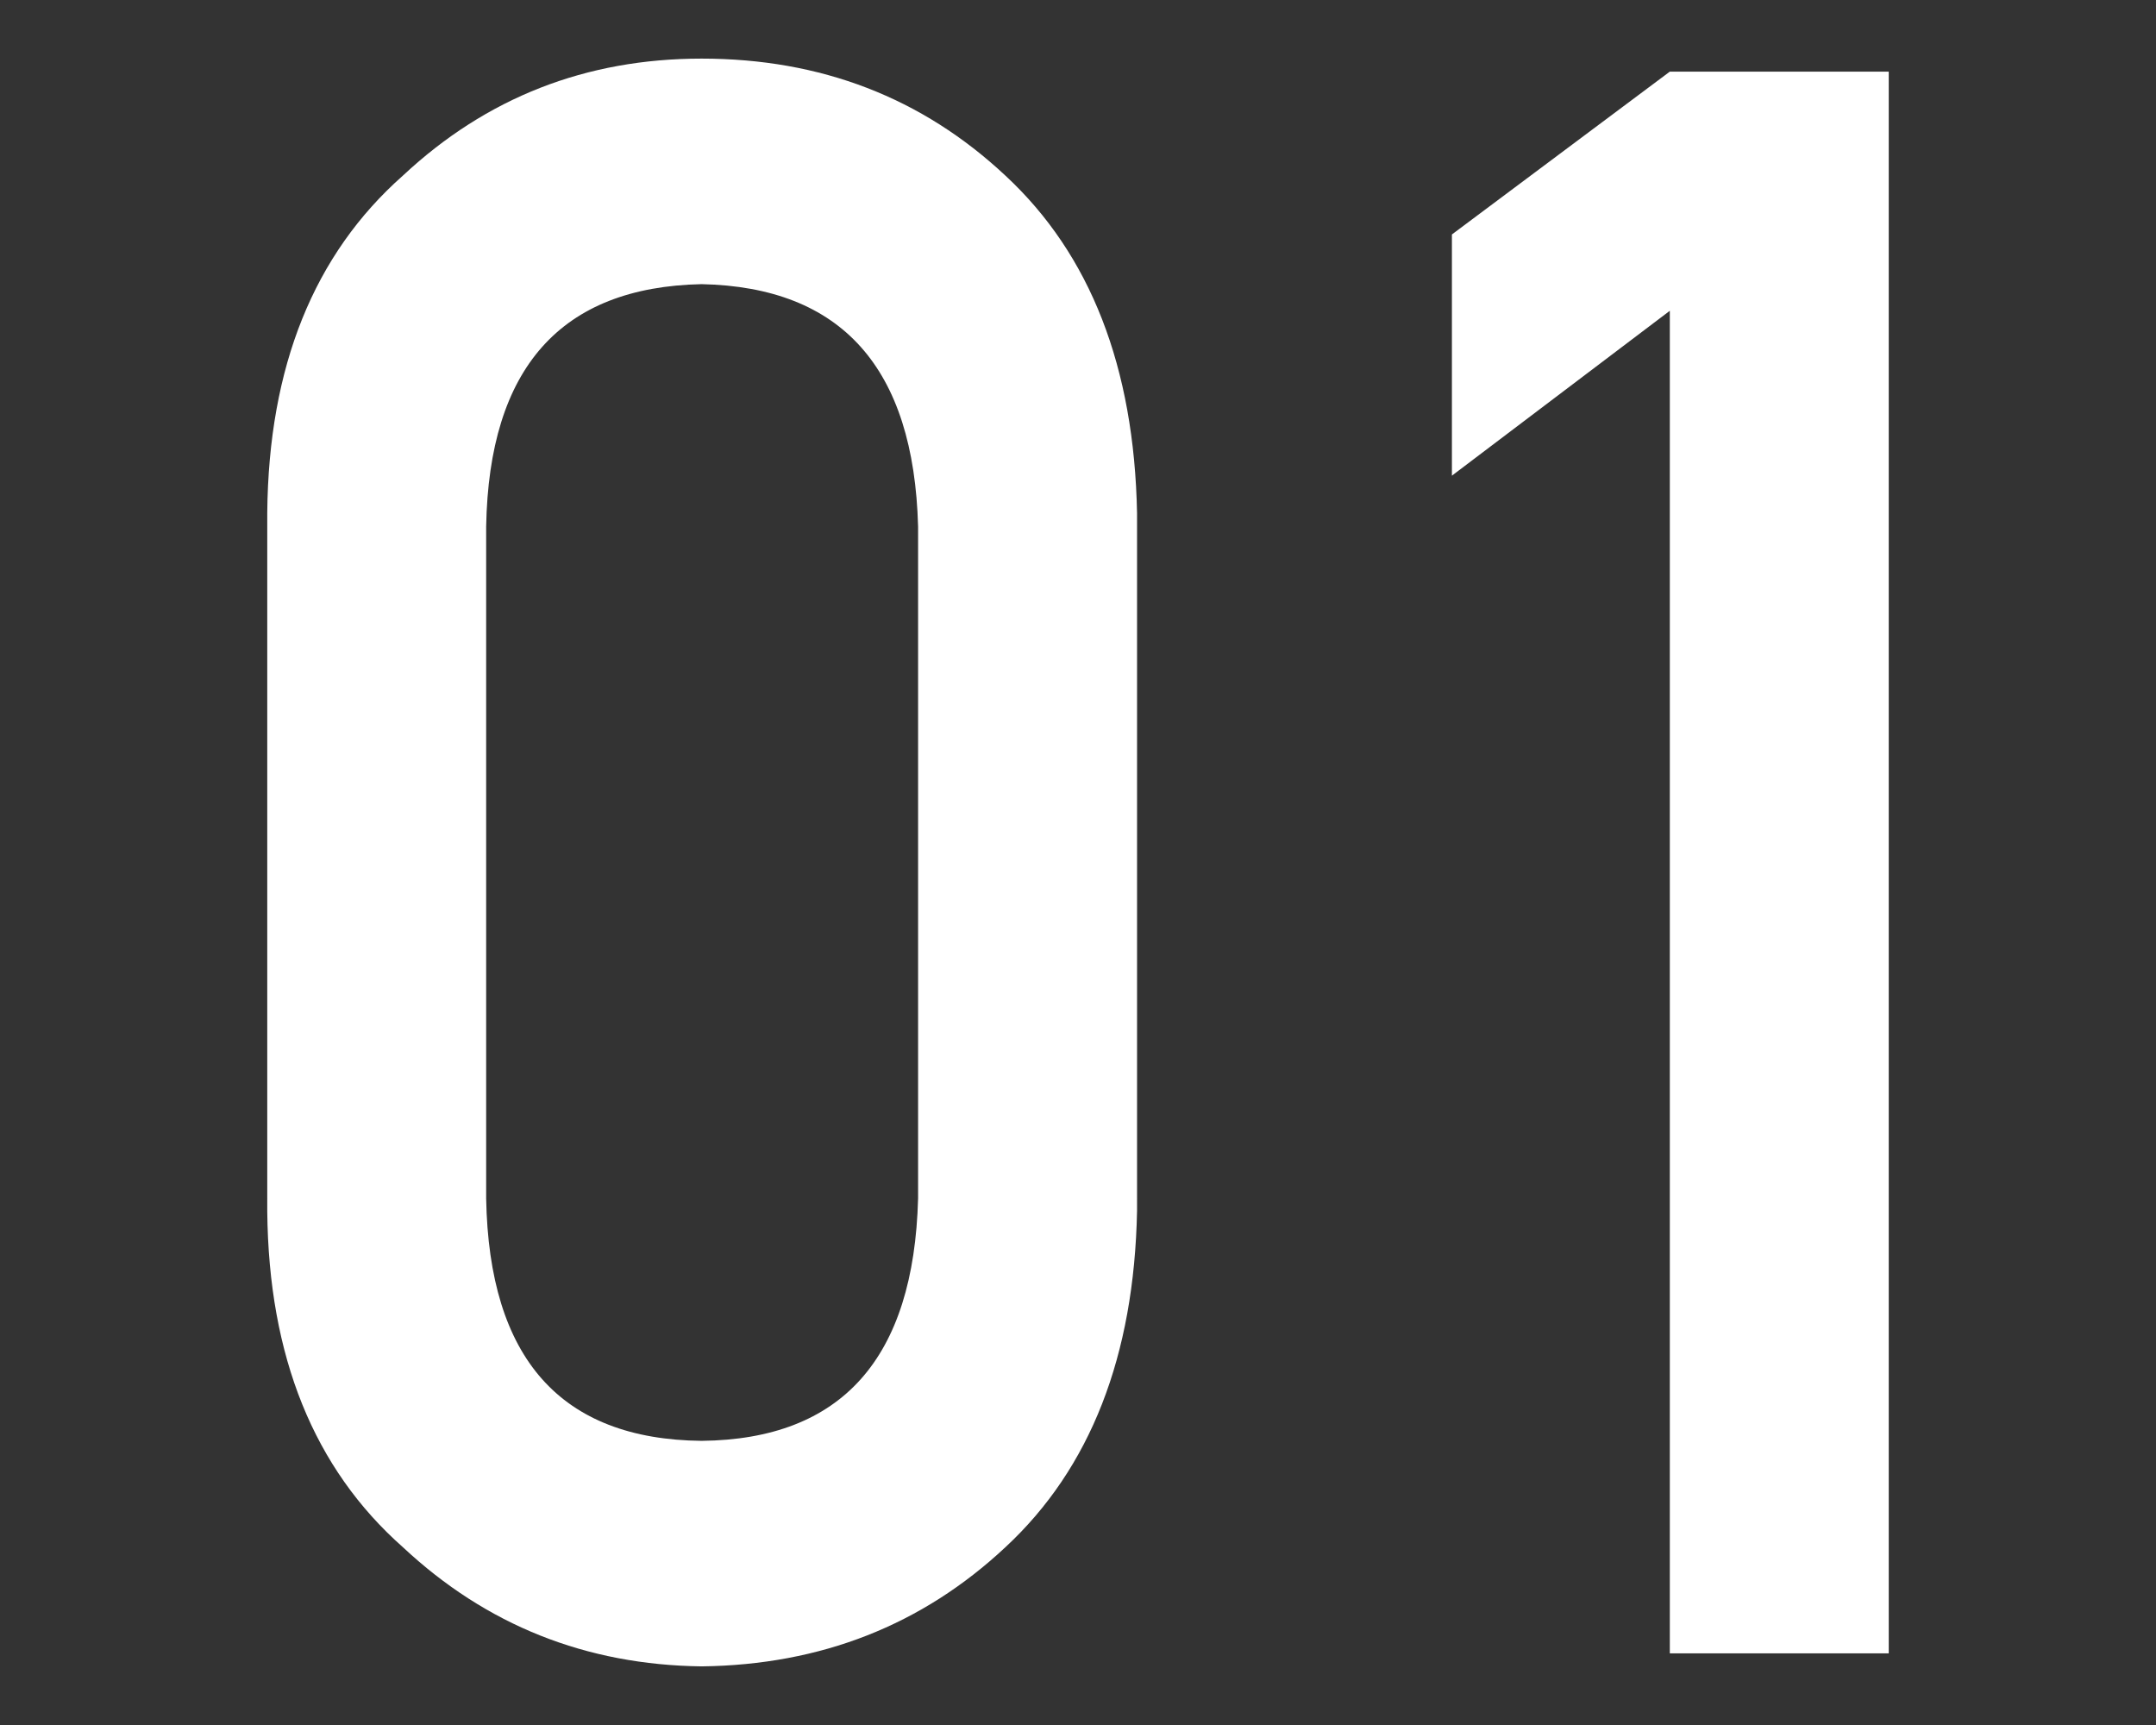
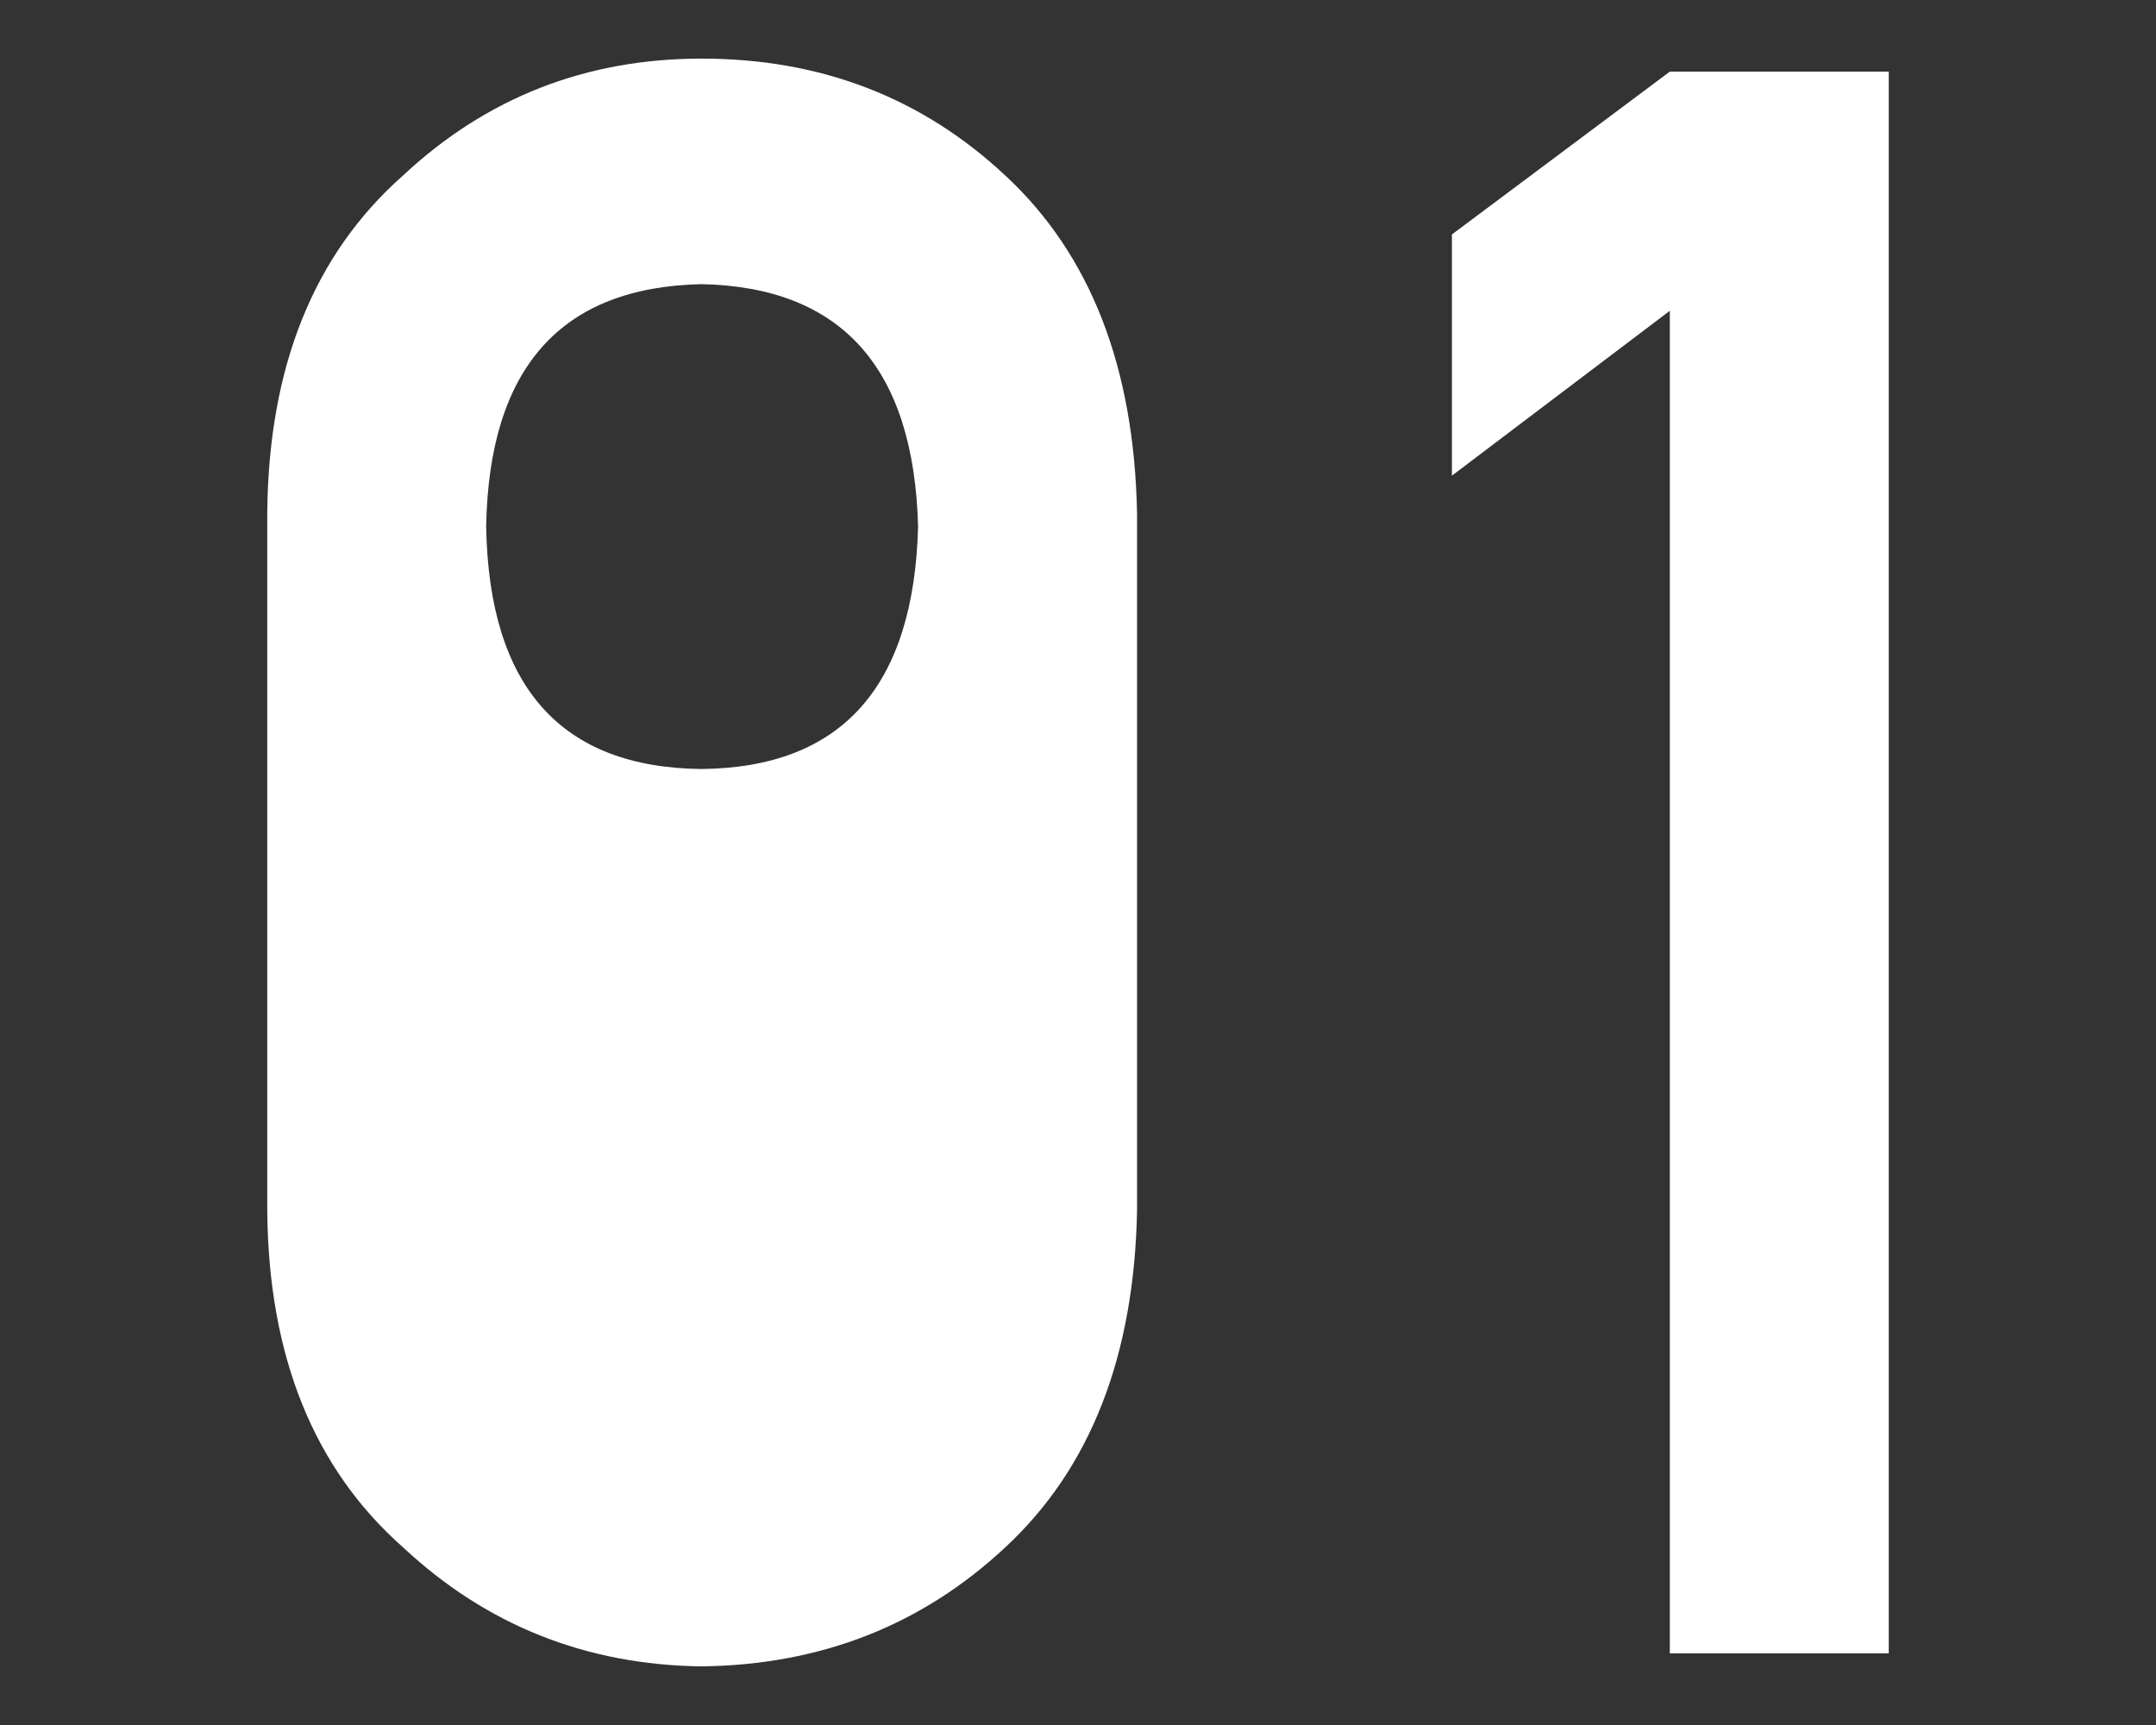
<svg xmlns="http://www.w3.org/2000/svg" width="100" height="80" viewBox="0 0 100 80">
  <rect x="0" y="0" width="100" height="80" fill="#333333" stroke="none" />
-   <path d="M12.396 23.766c.064-6.765 2.163-11.972 6.293-15.623 3.869-3.616 8.487-5.425 13.854-5.425 5.528 0 10.228 1.811 14.098 5.434 3.935 3.656 5.967 8.873 6.098 15.647V56.15c-.131 6.742-2.163 11.941-6.098 15.597-3.87 3.623-8.57 5.467-14.098 5.534-5.366-.067-9.984-1.909-13.854-5.525-4.13-3.65-6.229-8.841-6.293-15.573V23.766zm30.187.655c-.196-7.36-3.543-11.107-10.041-11.243-6.531.135-9.862 3.883-9.993 11.243v31.158c.13 7.428 3.461 11.176 9.993 11.243 6.498-.067 9.845-3.814 10.041-11.243V24.421zM77.45 14.413L67.343 22.06V10.873L77.45 3.322h10.154v73.356H77.45V14.413z" fill="#FFF" />
+   <path d="M12.396 23.766c.064-6.765 2.163-11.972 6.293-15.623 3.869-3.616 8.487-5.425 13.854-5.425 5.528 0 10.228 1.811 14.098 5.434 3.935 3.656 5.967 8.873 6.098 15.647V56.15c-.131 6.742-2.163 11.941-6.098 15.597-3.87 3.623-8.57 5.467-14.098 5.534-5.366-.067-9.984-1.909-13.854-5.525-4.13-3.65-6.229-8.841-6.293-15.573V23.766zm30.187.655c-.196-7.36-3.543-11.107-10.041-11.243-6.531.135-9.862 3.883-9.993 11.243c.13 7.428 3.461 11.176 9.993 11.243 6.498-.067 9.845-3.814 10.041-11.243V24.421zM77.45 14.413L67.343 22.06V10.873L77.45 3.322h10.154v73.356H77.45V14.413z" fill="#FFF" />
</svg>